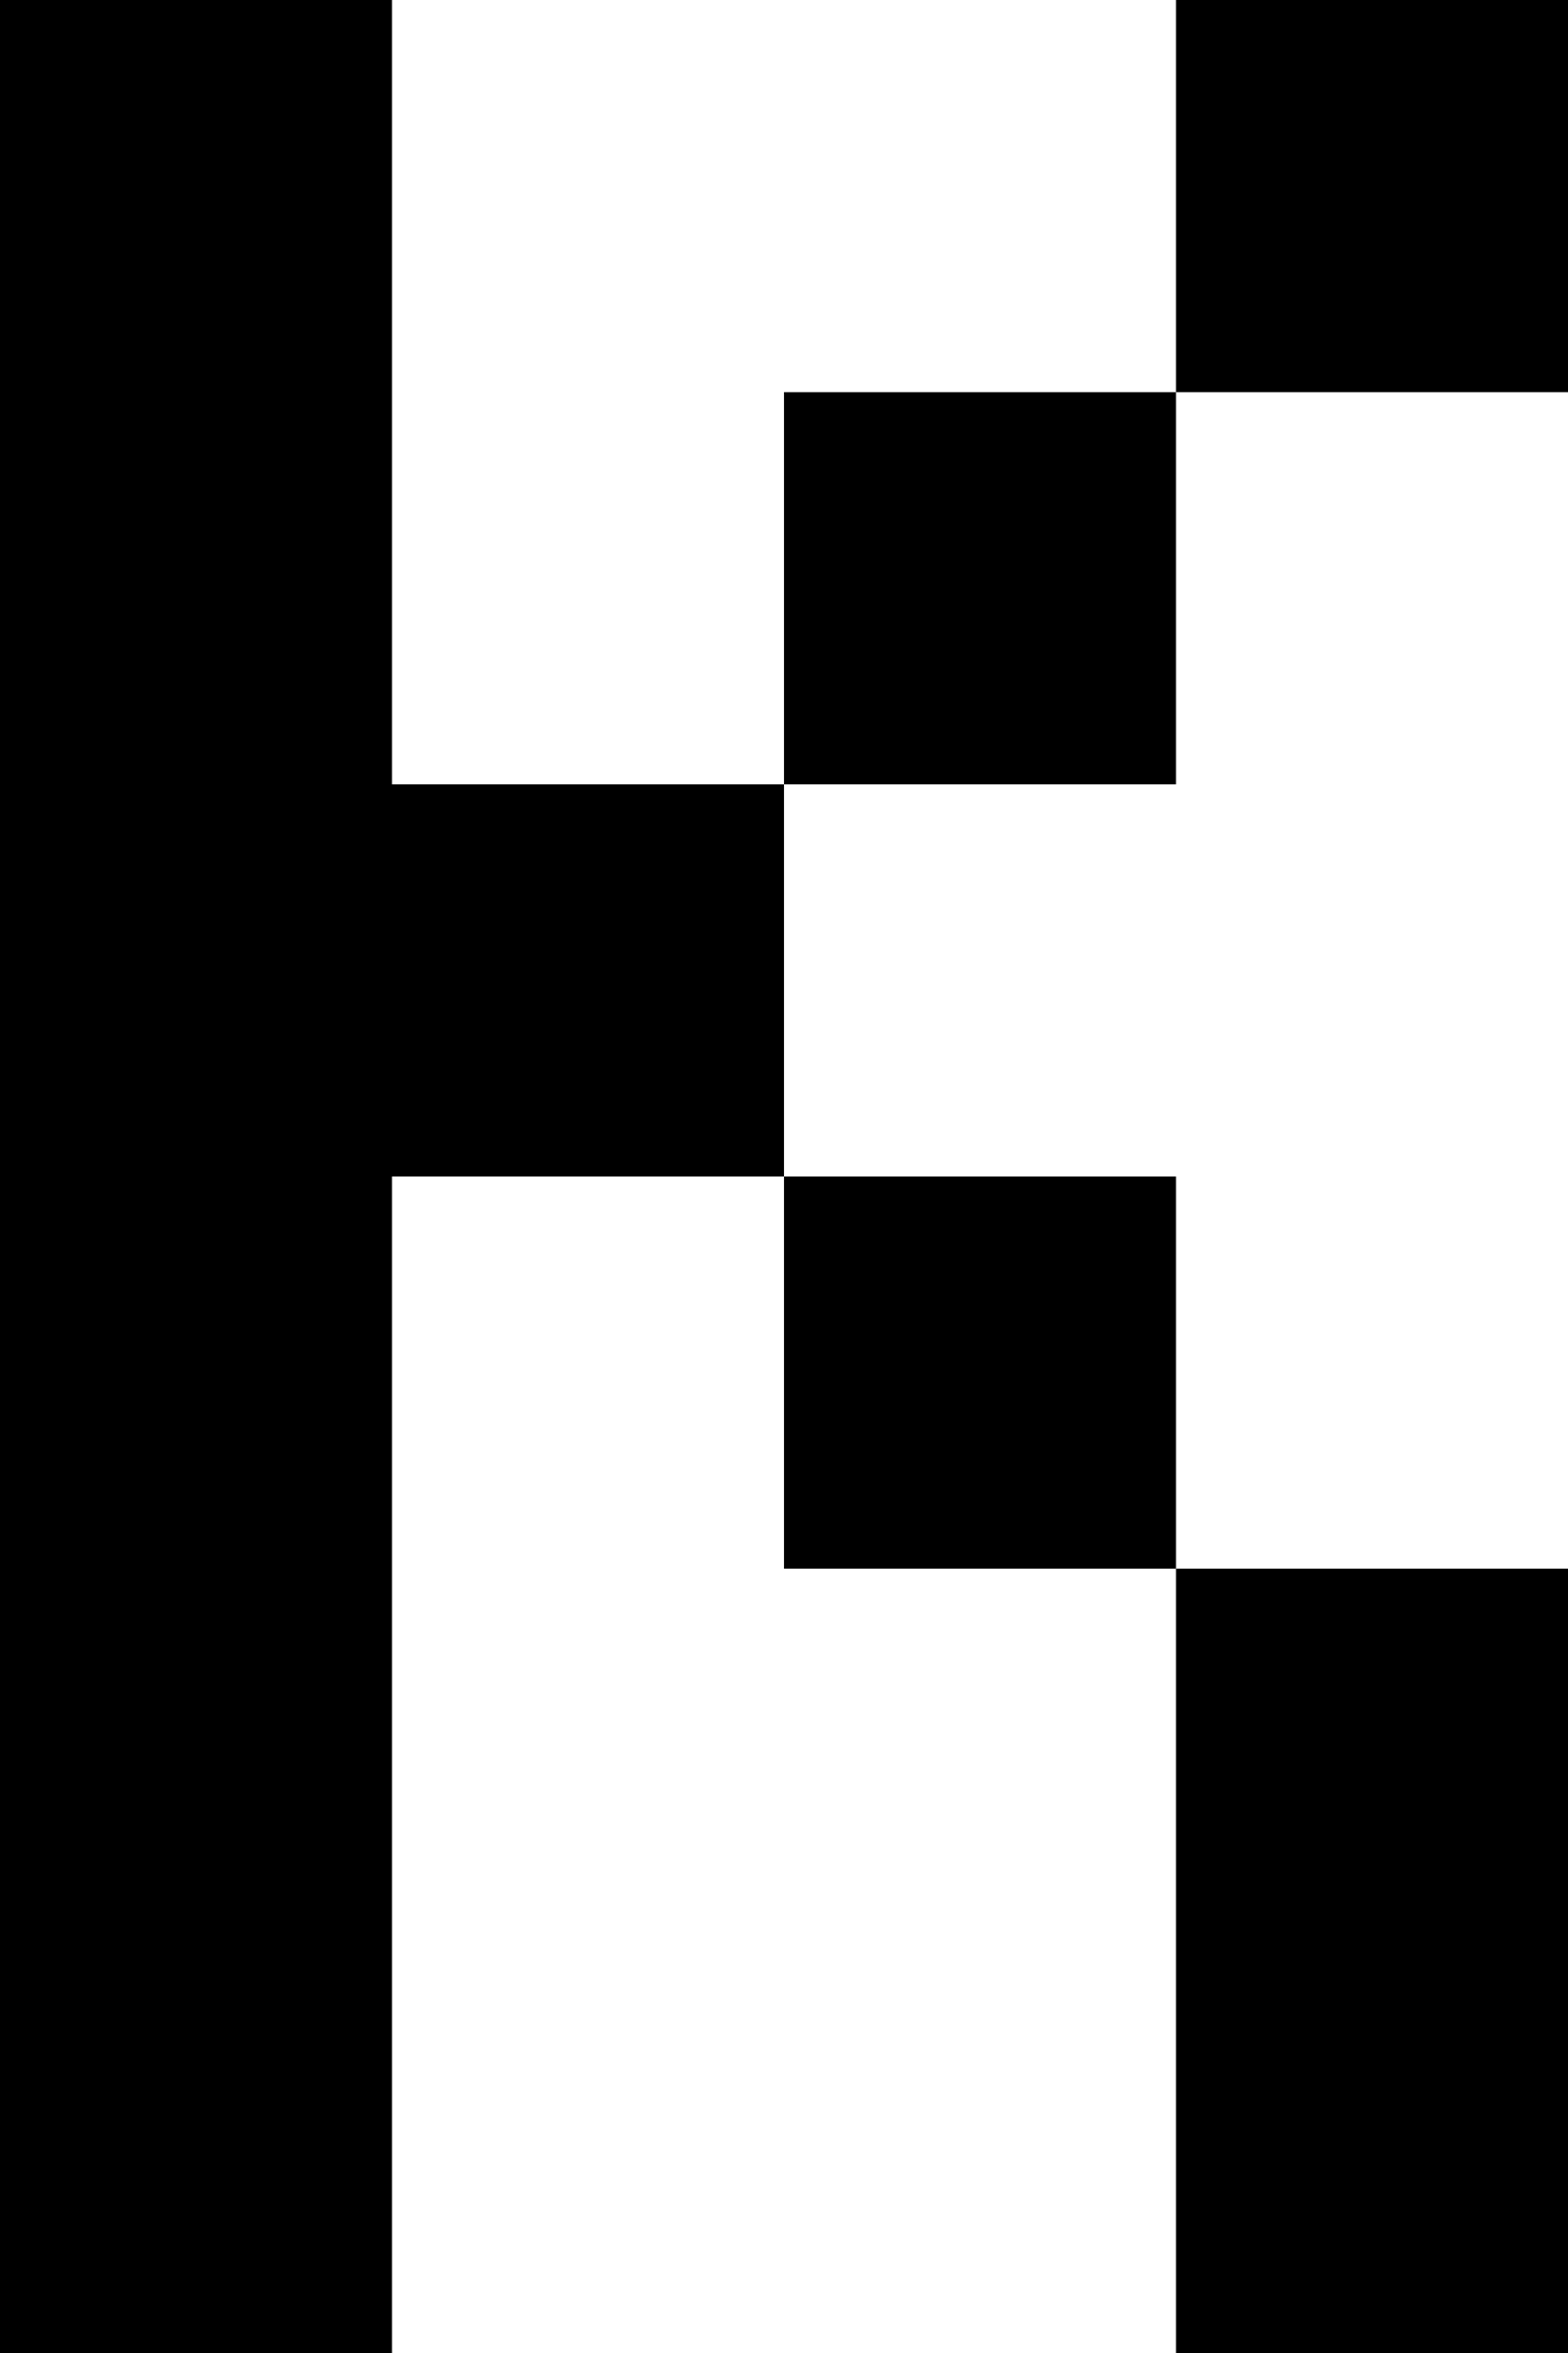
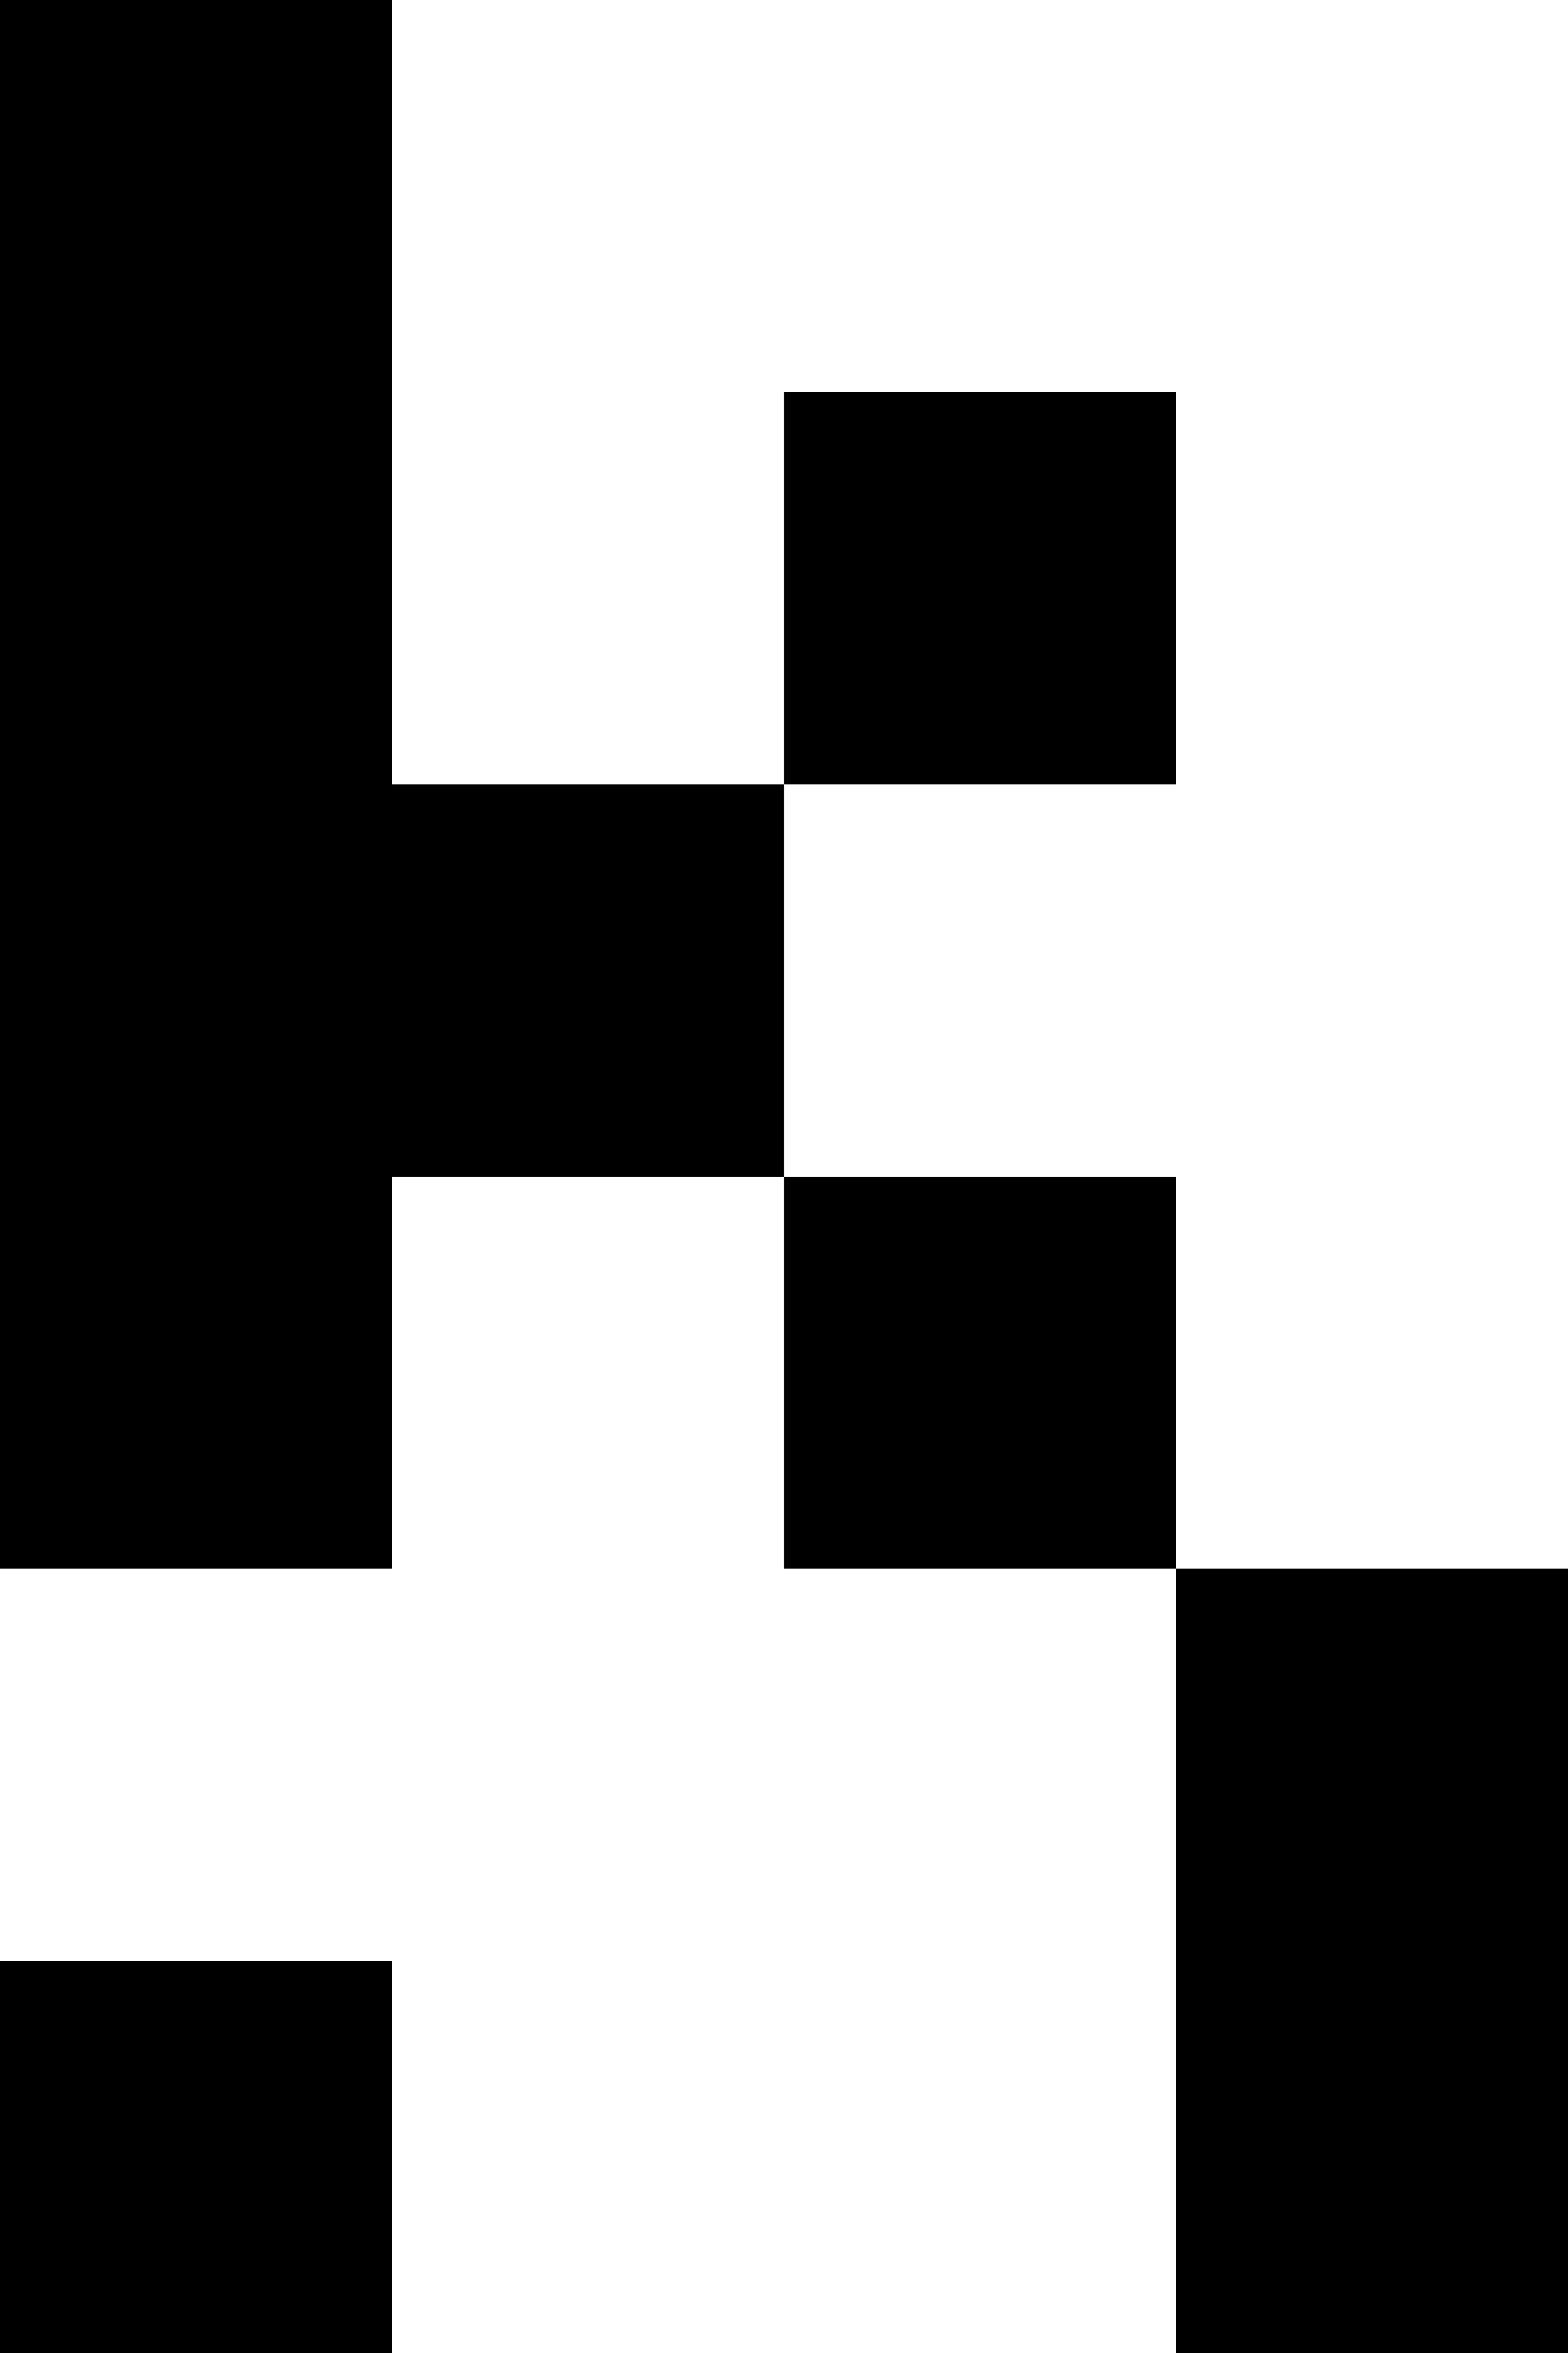
<svg xmlns="http://www.w3.org/2000/svg" width="100" height="150" viewBox="0 0 100 150" fill="none">
  <rect width="25" height="25" fill="black" />
  <rect y="25" width="25" height="25" fill="black" />
  <rect y="50" width="25" height="25" fill="black" />
  <rect y="75" width="25" height="25" fill="black" />
  <rect x="25" y="50" width="25" height="25" fill="black" />
  <rect x="50" y="75" width="25" height="25" fill="black" />
  <rect x="75" y="100" width="25" height="25" fill="black" />
  <rect x="75" y="125" width="25" height="25" fill="black" />
  <rect x="50" y="25" width="25" height="25" fill="black" />
-   <rect x="75" width="25" height="25" fill="black" />
-   <rect y="100" width="25" height="25" fill="black" />
  <rect y="125" width="25" height="25" fill="black" />
</svg>